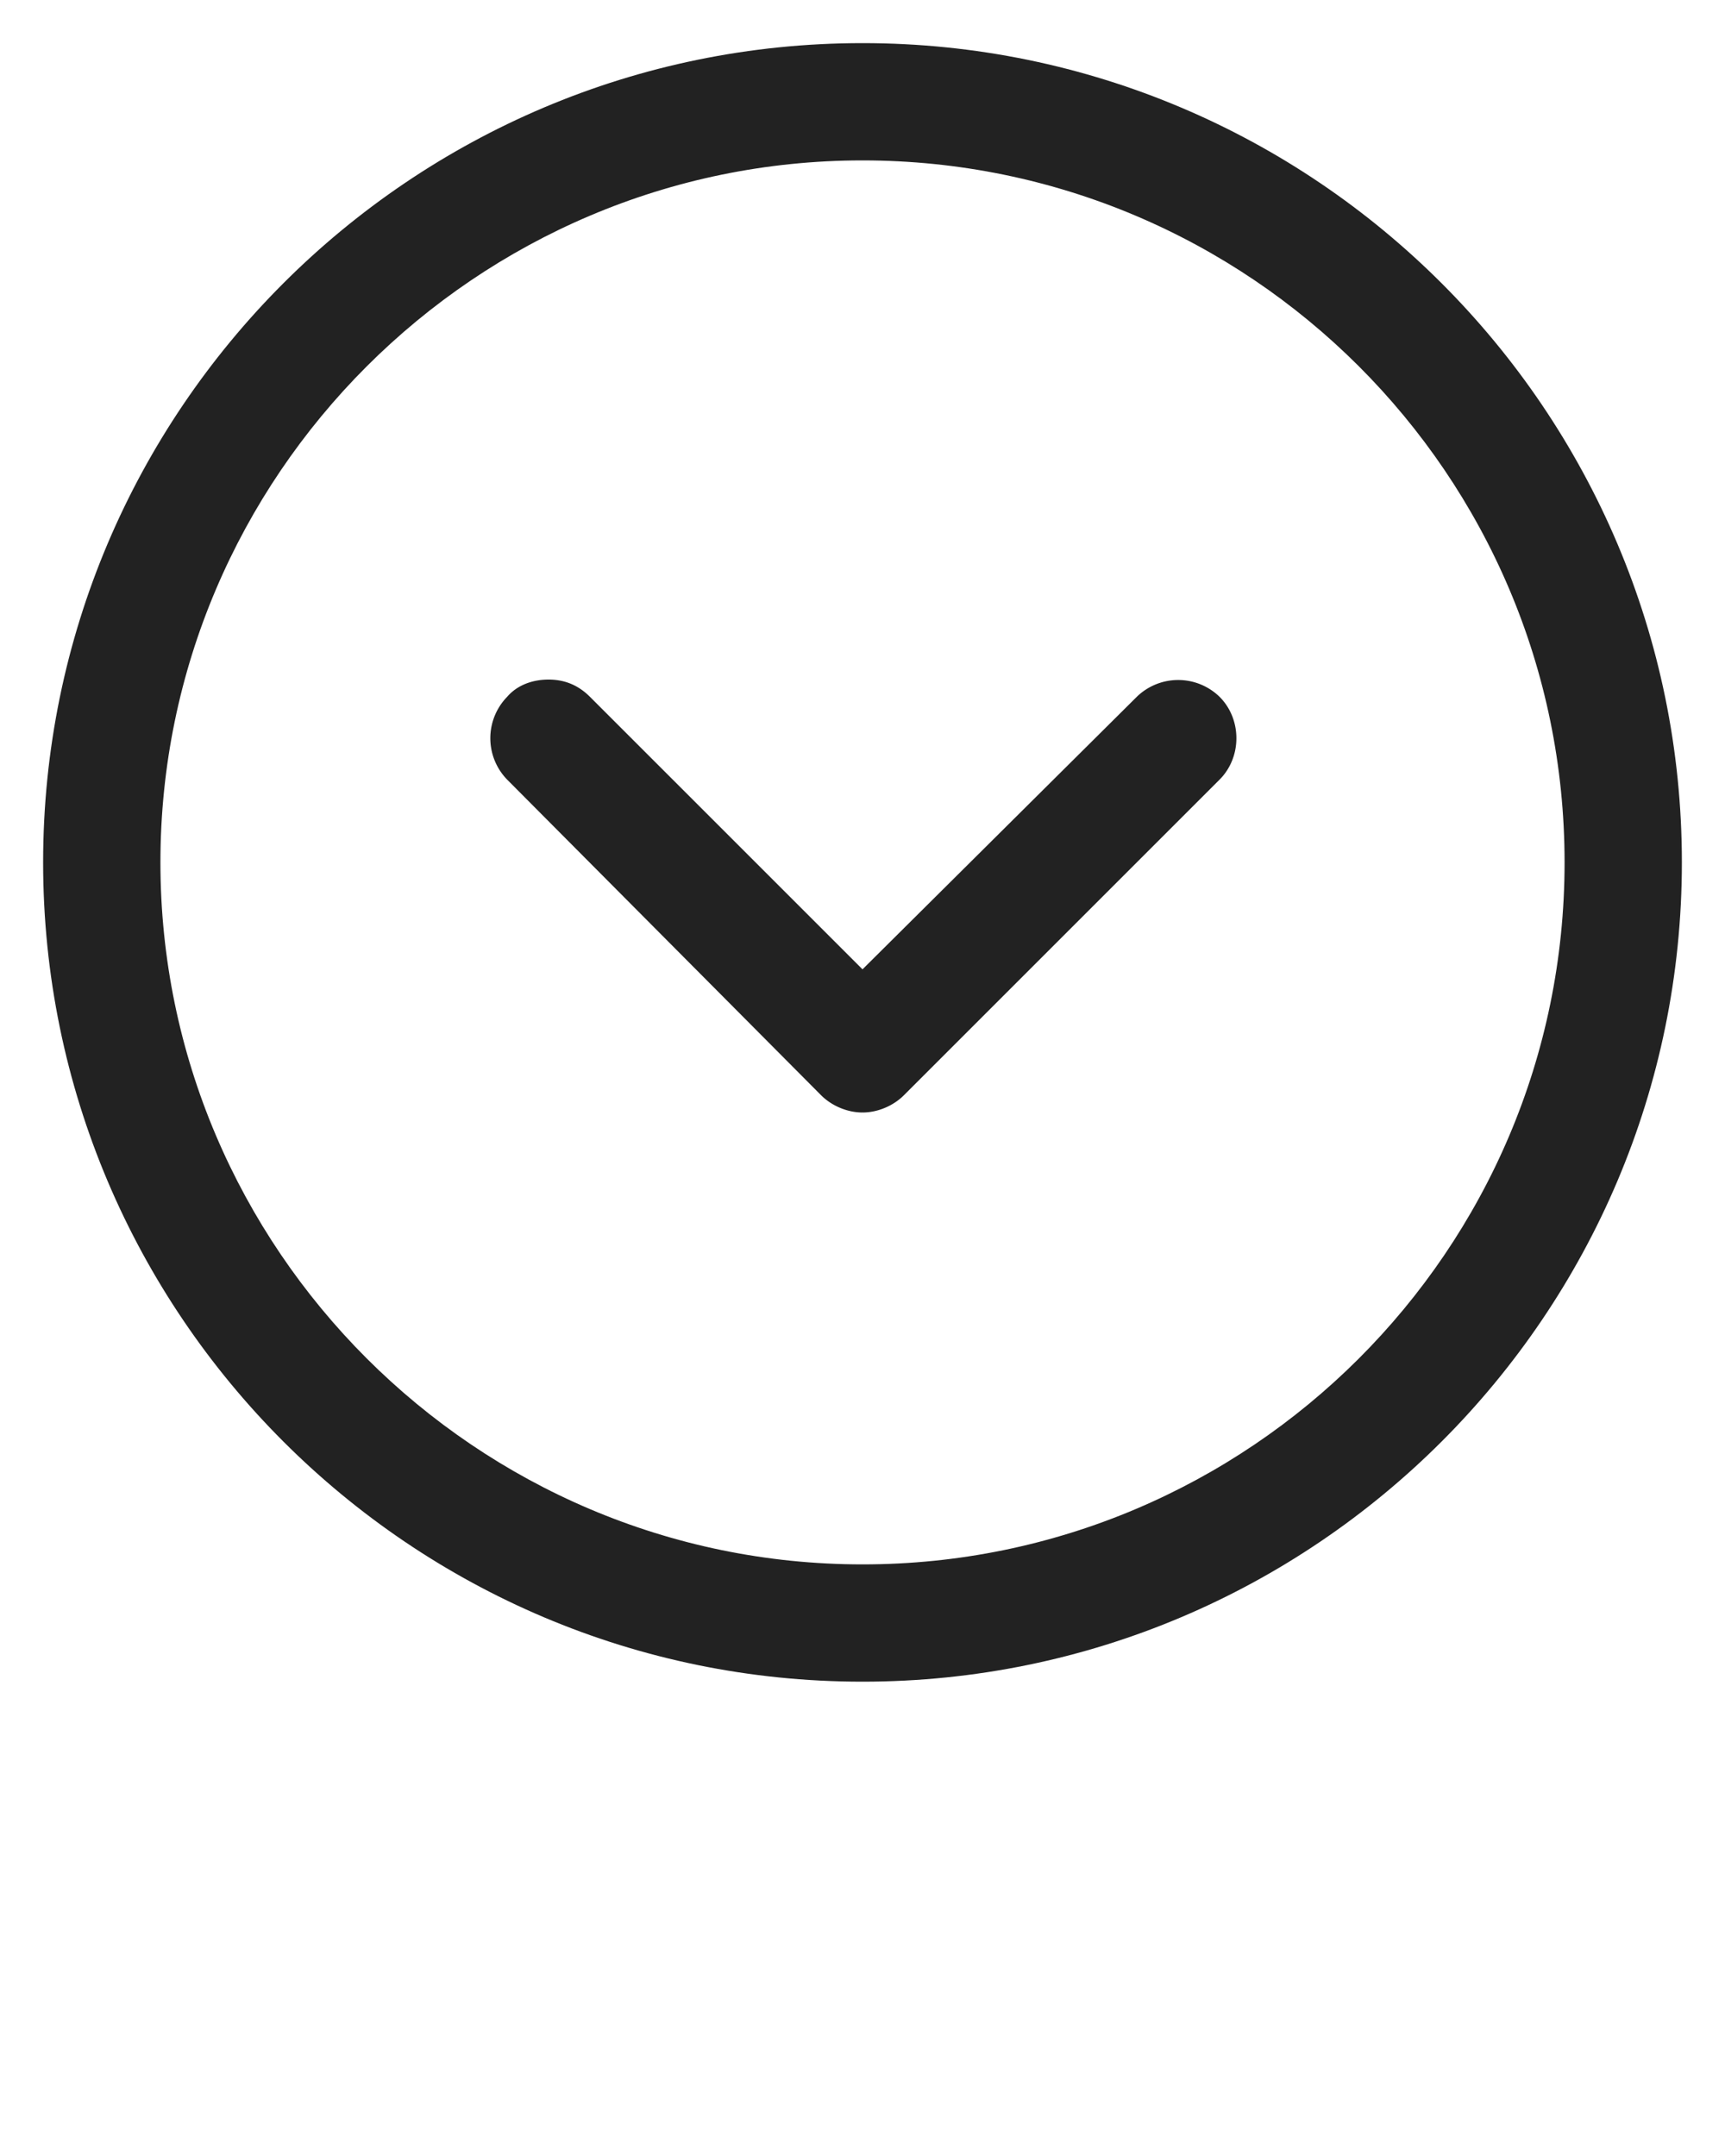
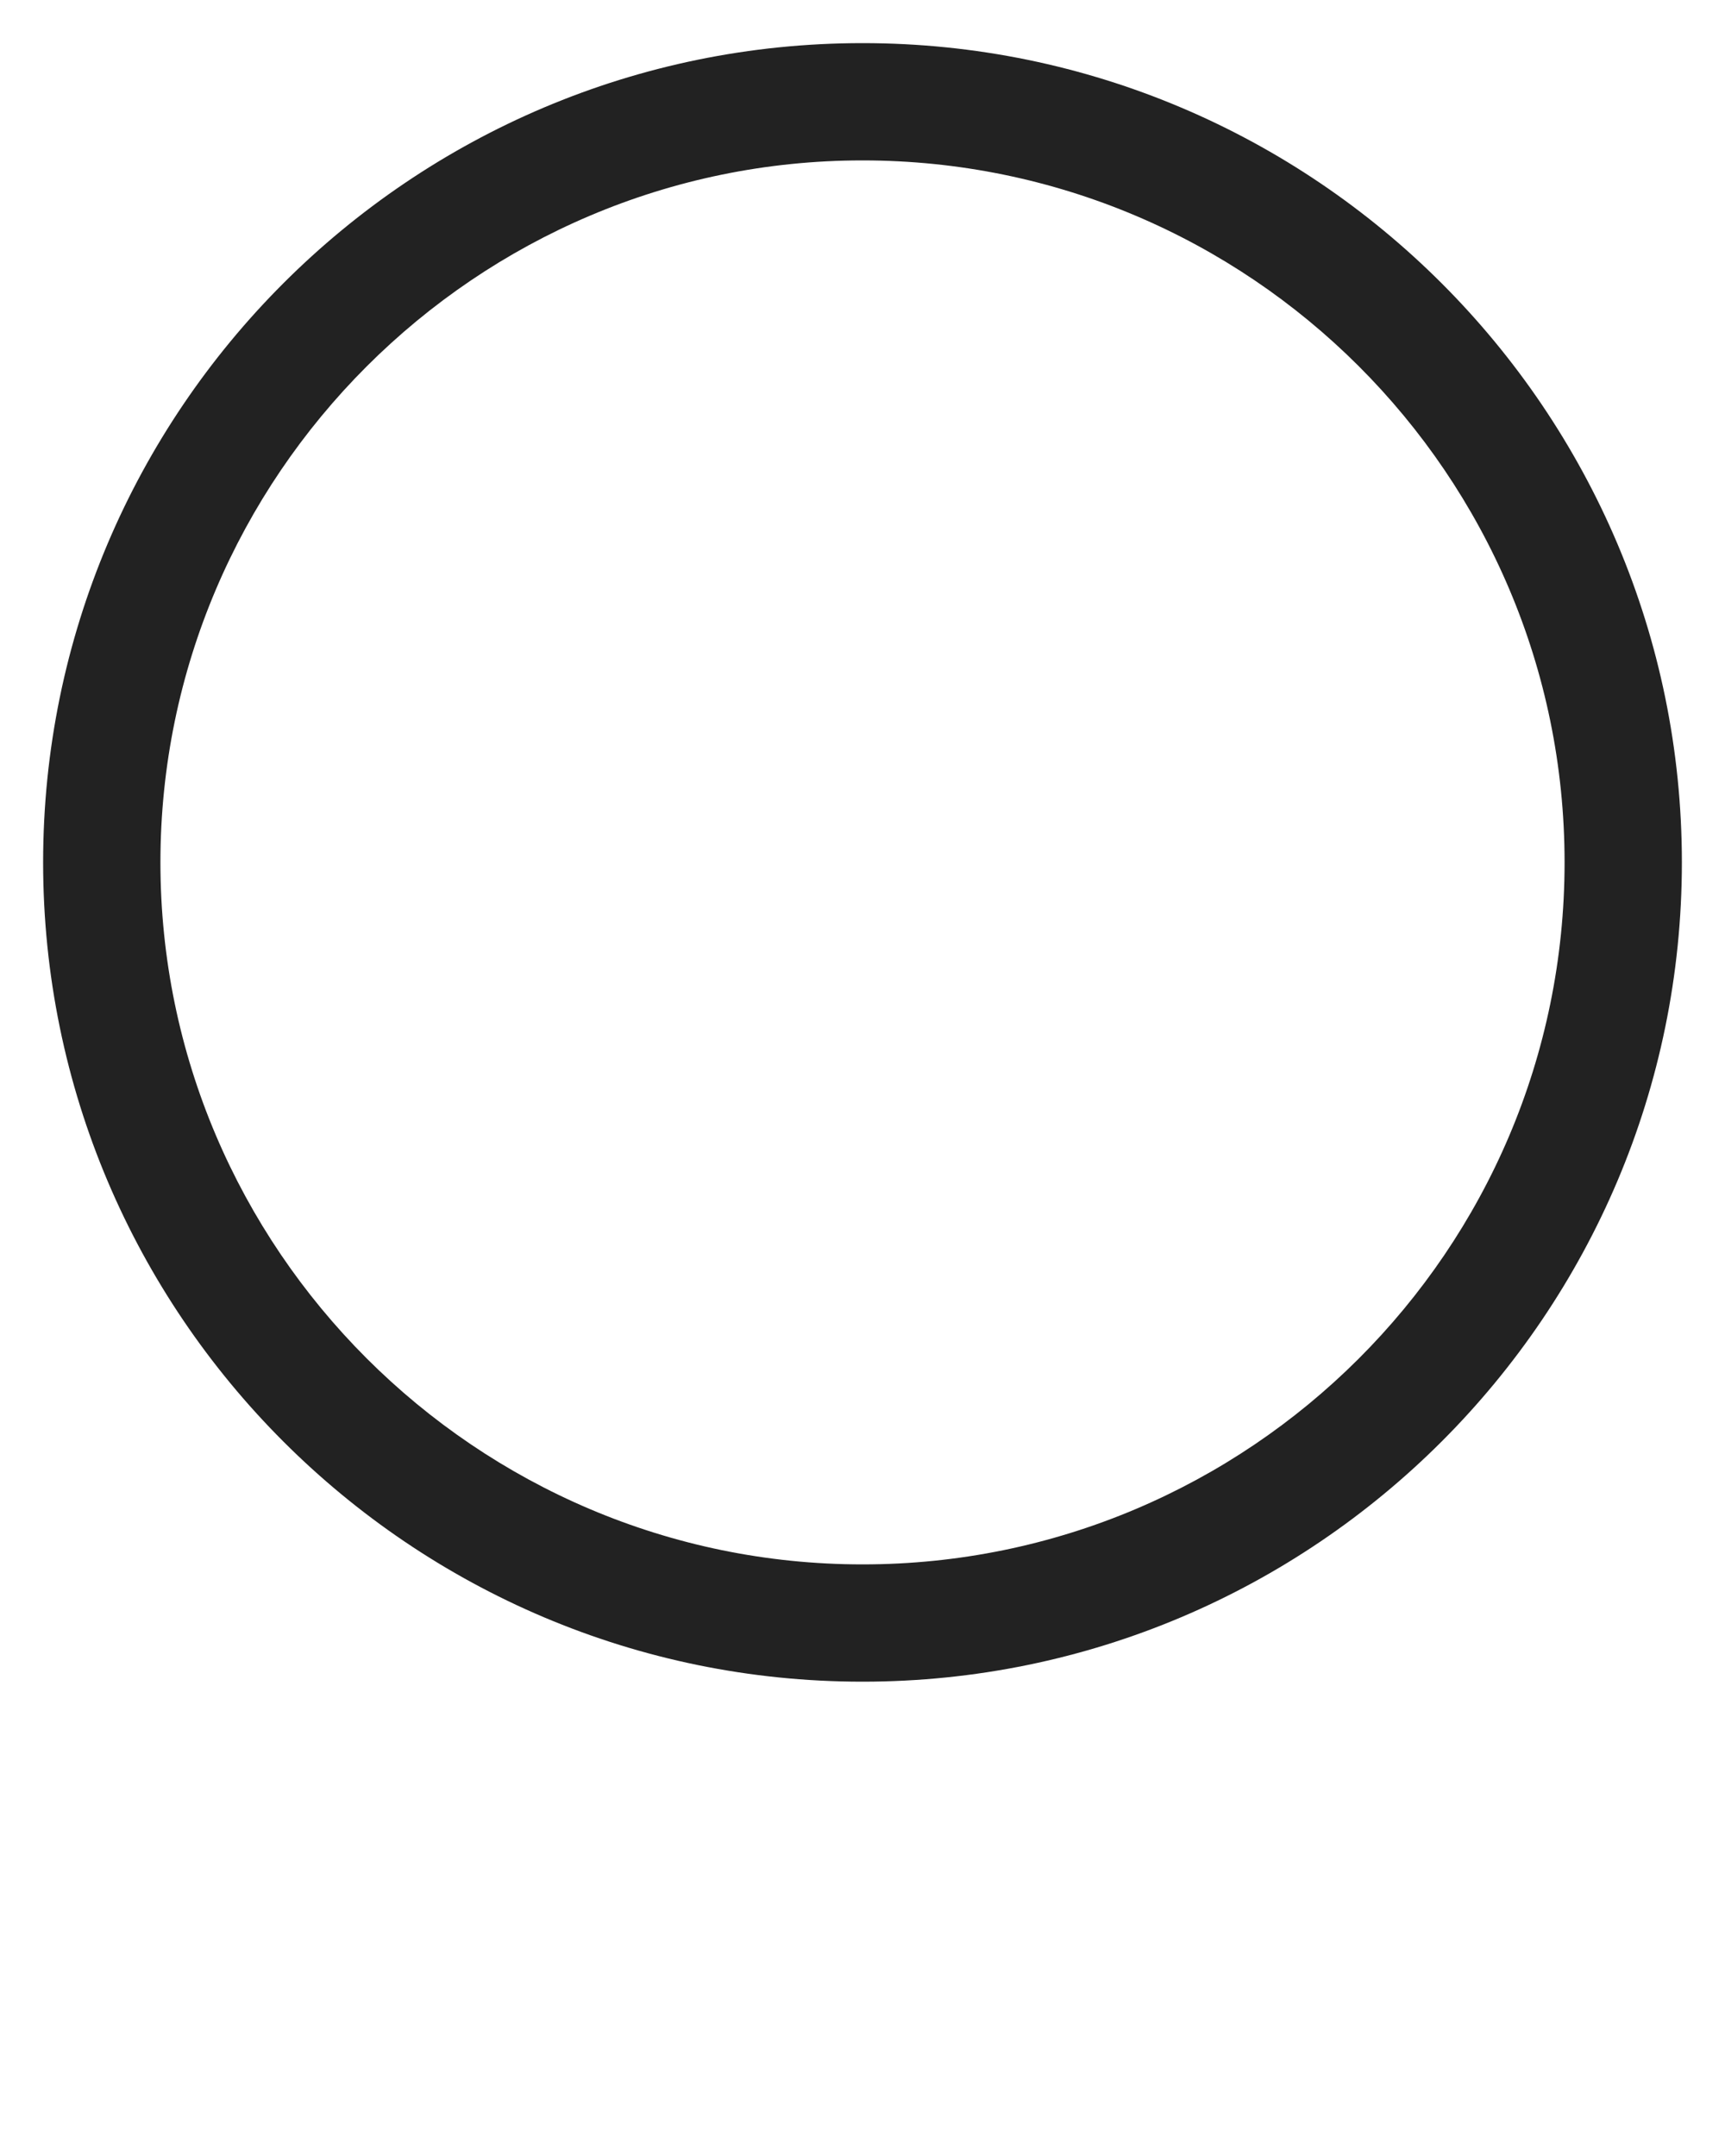
<svg xmlns="http://www.w3.org/2000/svg" viewBox="0 0 100 125" style="transform: rotate(180deg);">
  <switch>
    <g fill="#222">
      <path d="M50 97.5c26.2 0 47.5-21.3 47.5-47.5S76.2 2.5 50 2.5 2.5 23.8 2.5 50 23.8 97.5 50 97.5zm0-88.2c22.4 0 40.7 18.2 40.7 40.7S72.4 90.7 50 90.7 9.3 72.4 9.3 50 27.6 9.3 50 9.3z" />
-       <path d="M47.6 63.5c.6.6 1.5 1 2.4 1s1.8-.4 2.4-1l18.3-18.3c1.3-1.3 1.3-3.5 0-4.8a3.44 3.44 0 0 0-4.8 0L50 56.2 34.2 40.4c-.7-.7-1.5-1-2.4-1-.9 0-1.8.3-2.4 1a3.44 3.44 0 0 0 0 4.8l18.2 18.3z" />
    </g>
  </switch>
</svg>